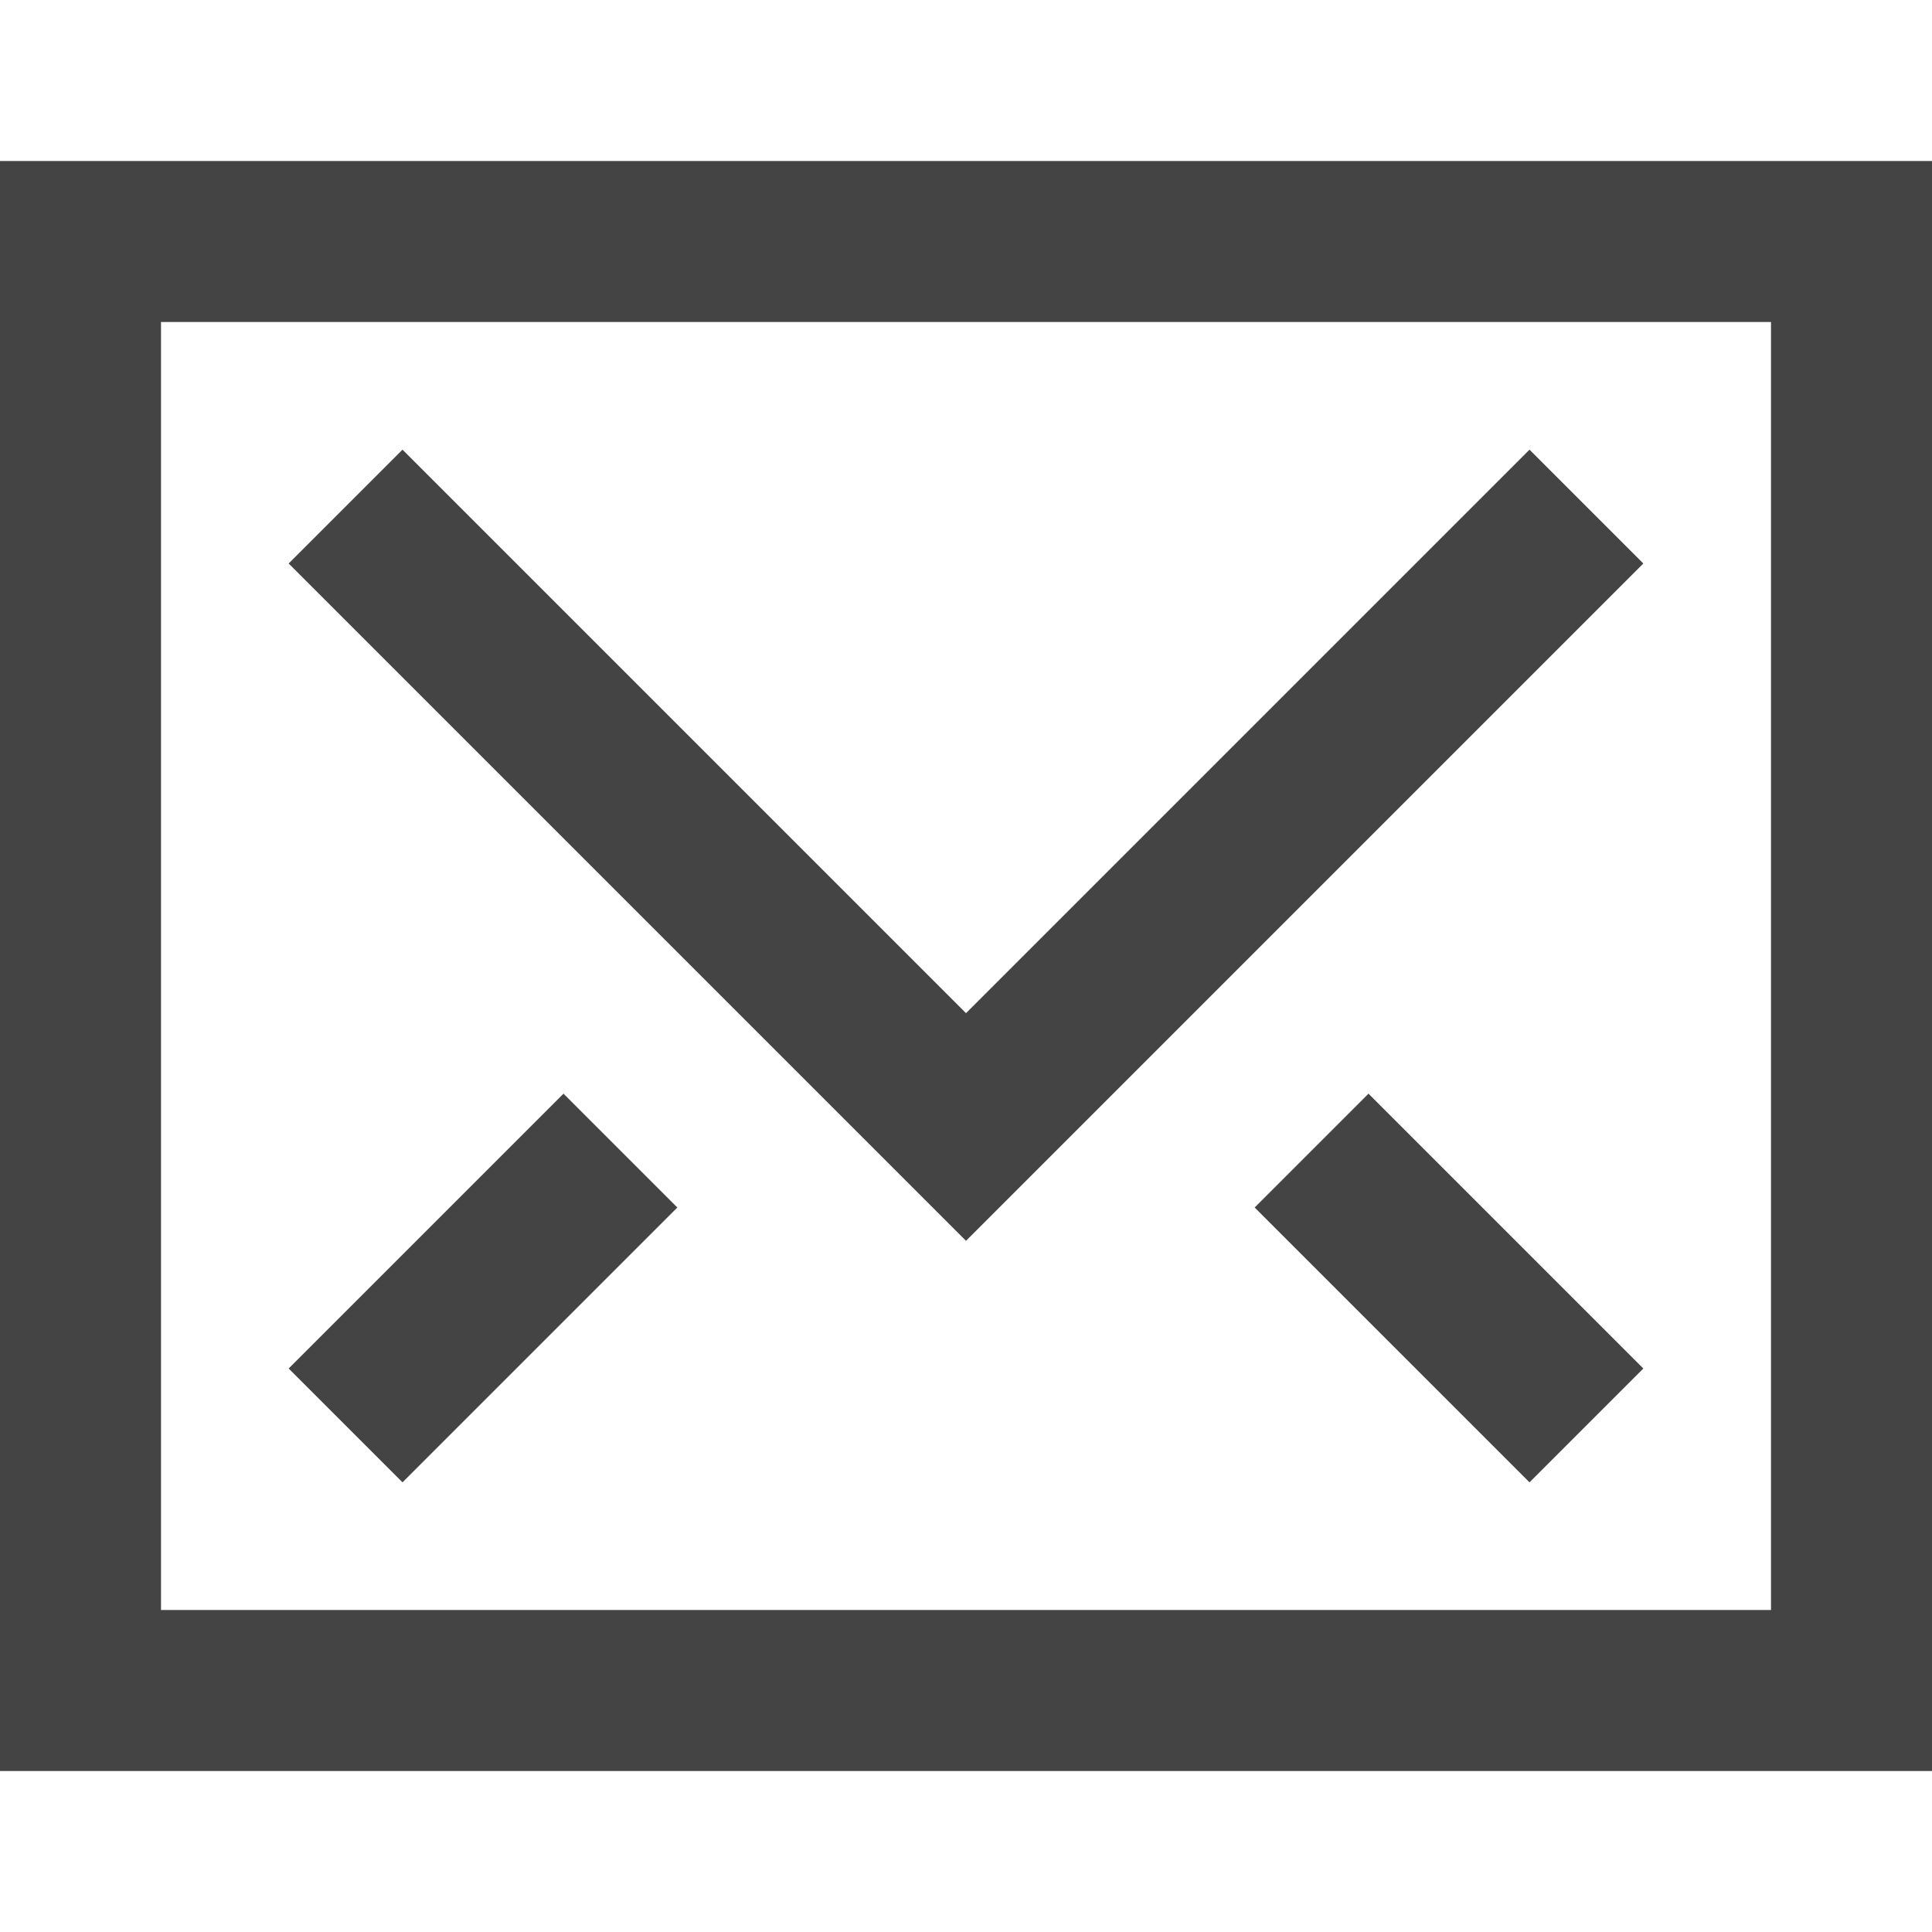
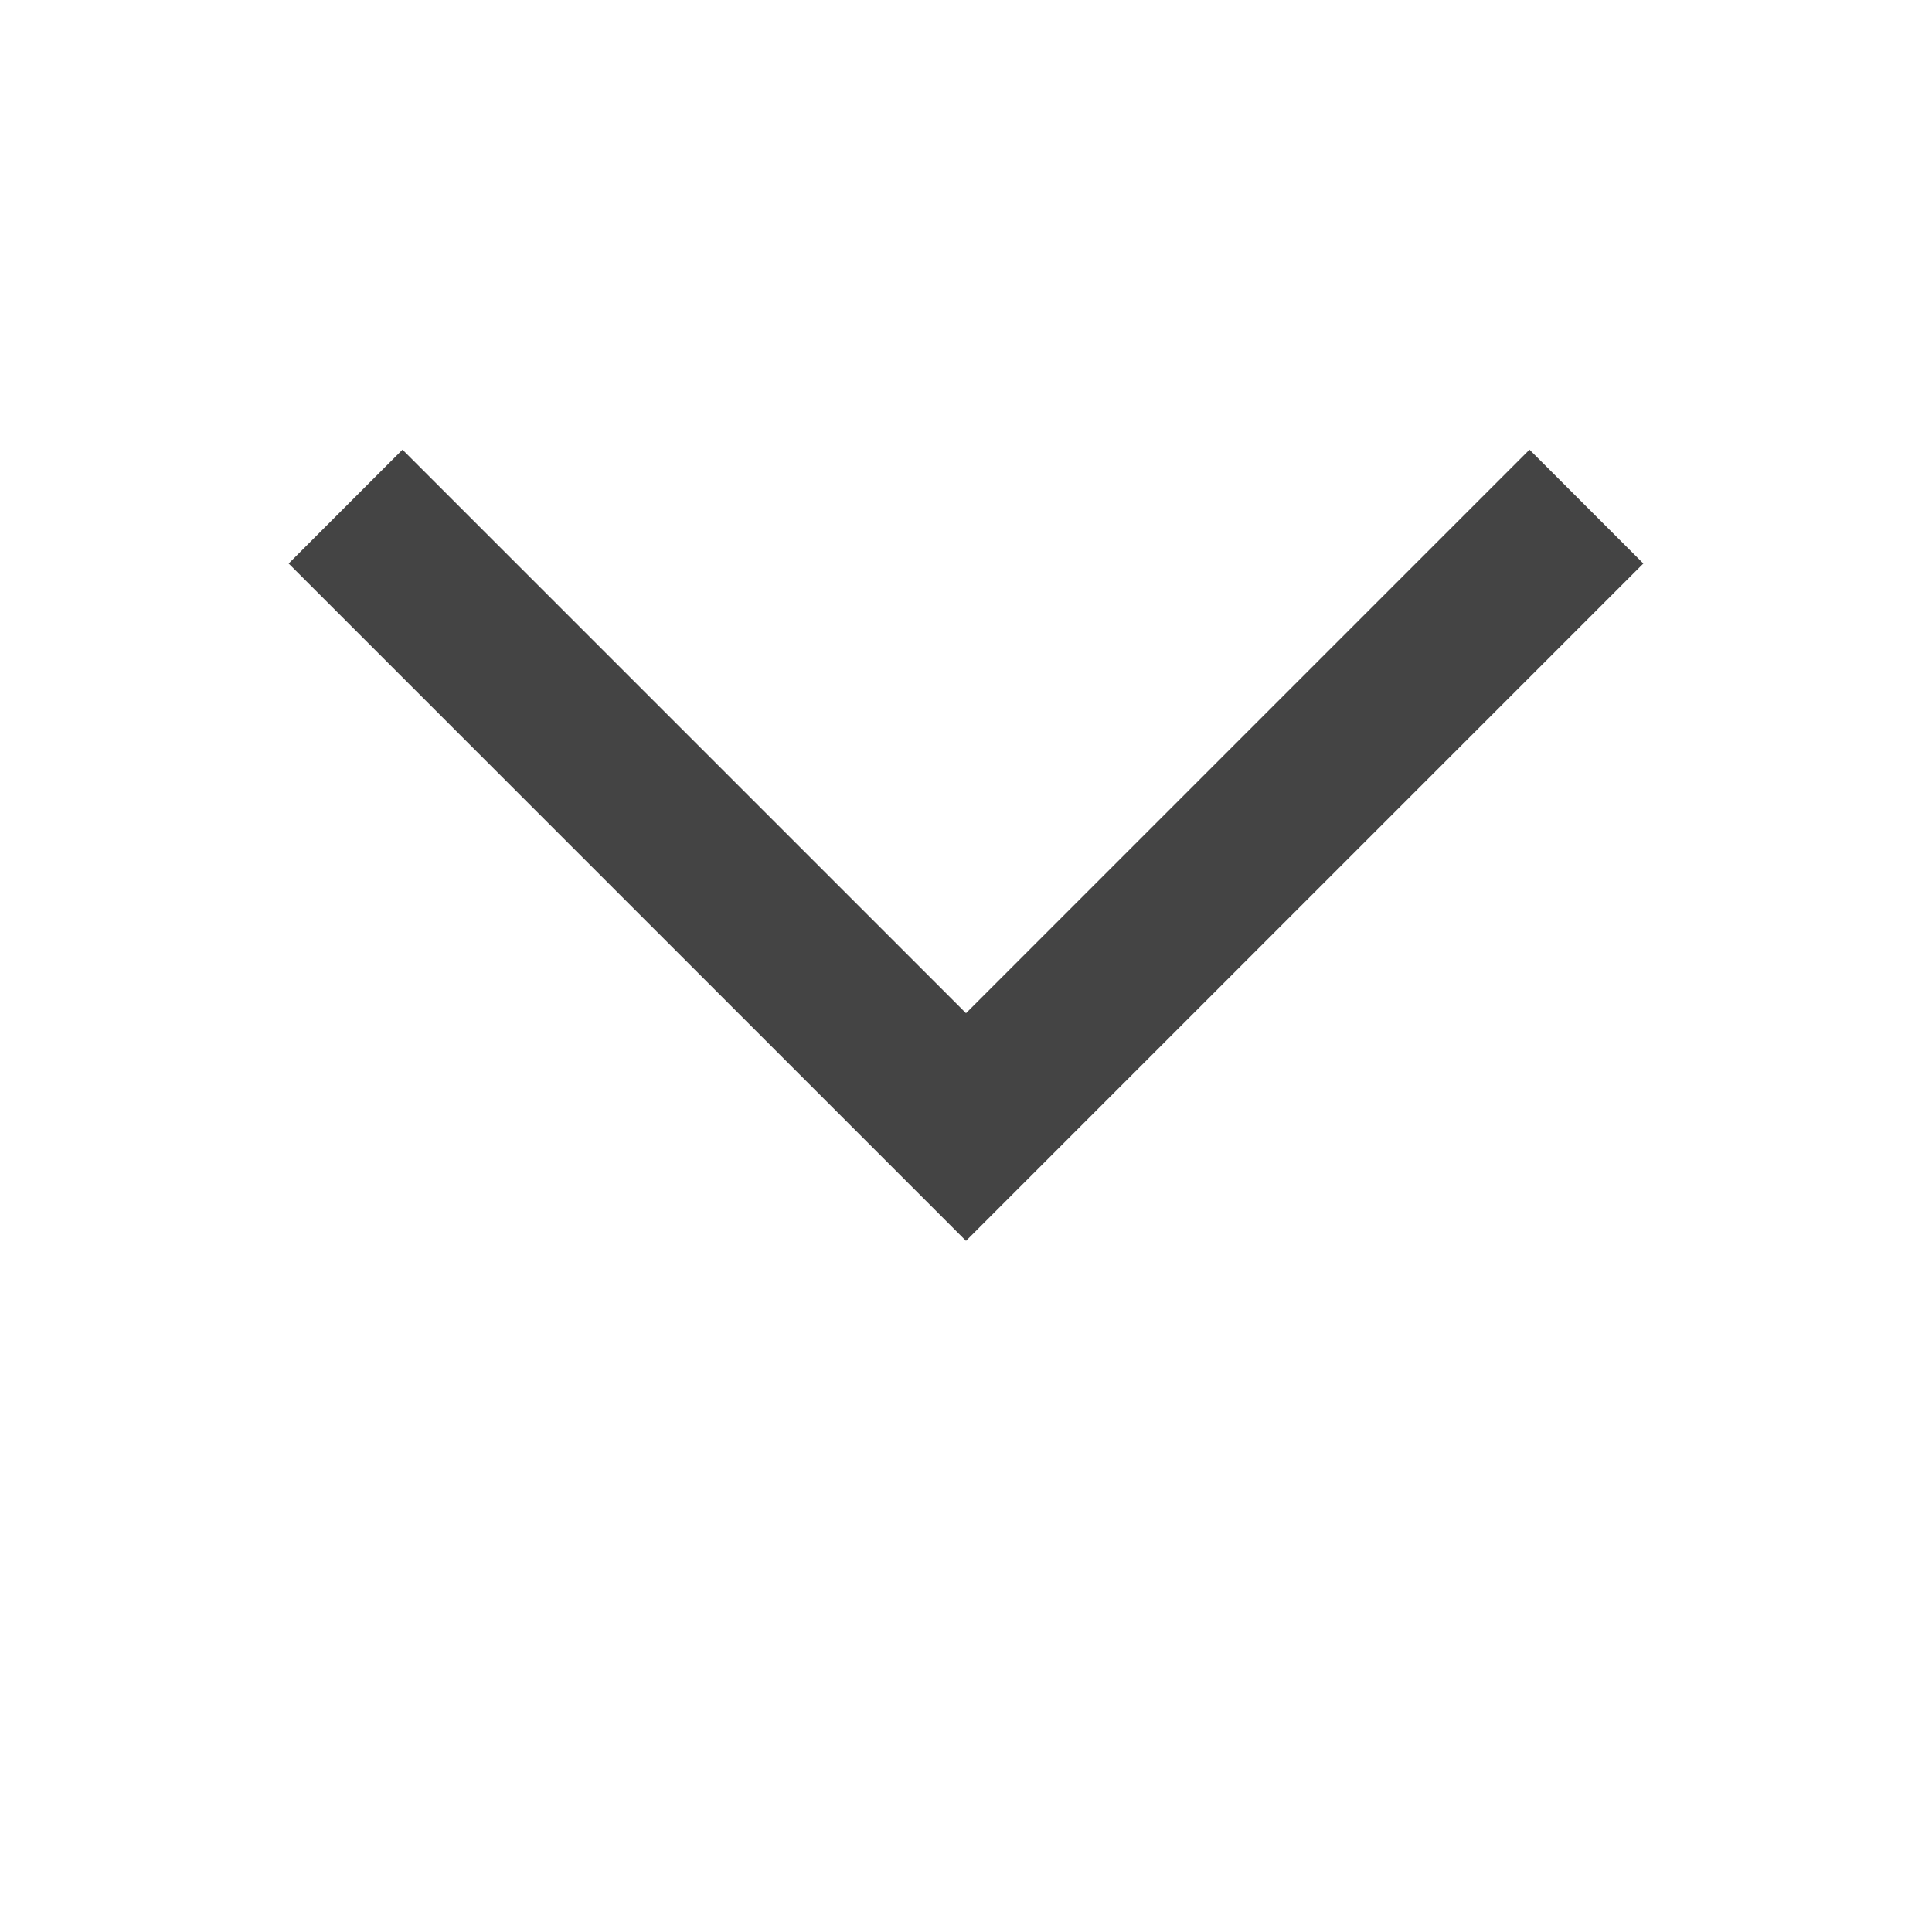
<svg xmlns="http://www.w3.org/2000/svg" x="0px" y="0px" width="24px" height="24px" viewBox="0 0 24 24">
  <g stroke-width="2" transform="translate(0, 0)">
    <polyline data-color="color-2" fill="none" stroke="#444444" stroke-width="2" stroke-linecap="square" stroke-miterlimit="10" points="  19,7 12,14 5,7 " stroke-linejoin="miter" />
-     <rect x="1" y="3" fill="none" stroke="#444444" stroke-width="2" stroke-linecap="square" stroke-miterlimit="10" width="22" height="18" stroke-linejoin="miter" />
-     <line data-color="color-2" fill="none" stroke="#444444" stroke-width="2" stroke-linecap="square" stroke-miterlimit="10" x1="7" y1="15" x2="5" y2="17" stroke-linejoin="miter" />
-     <line data-color="color-2" fill="none" stroke="#444444" stroke-width="2" stroke-linecap="square" stroke-miterlimit="10" x1="17" y1="15" x2="19" y2="17" stroke-linejoin="miter" />
  </g>
</svg>